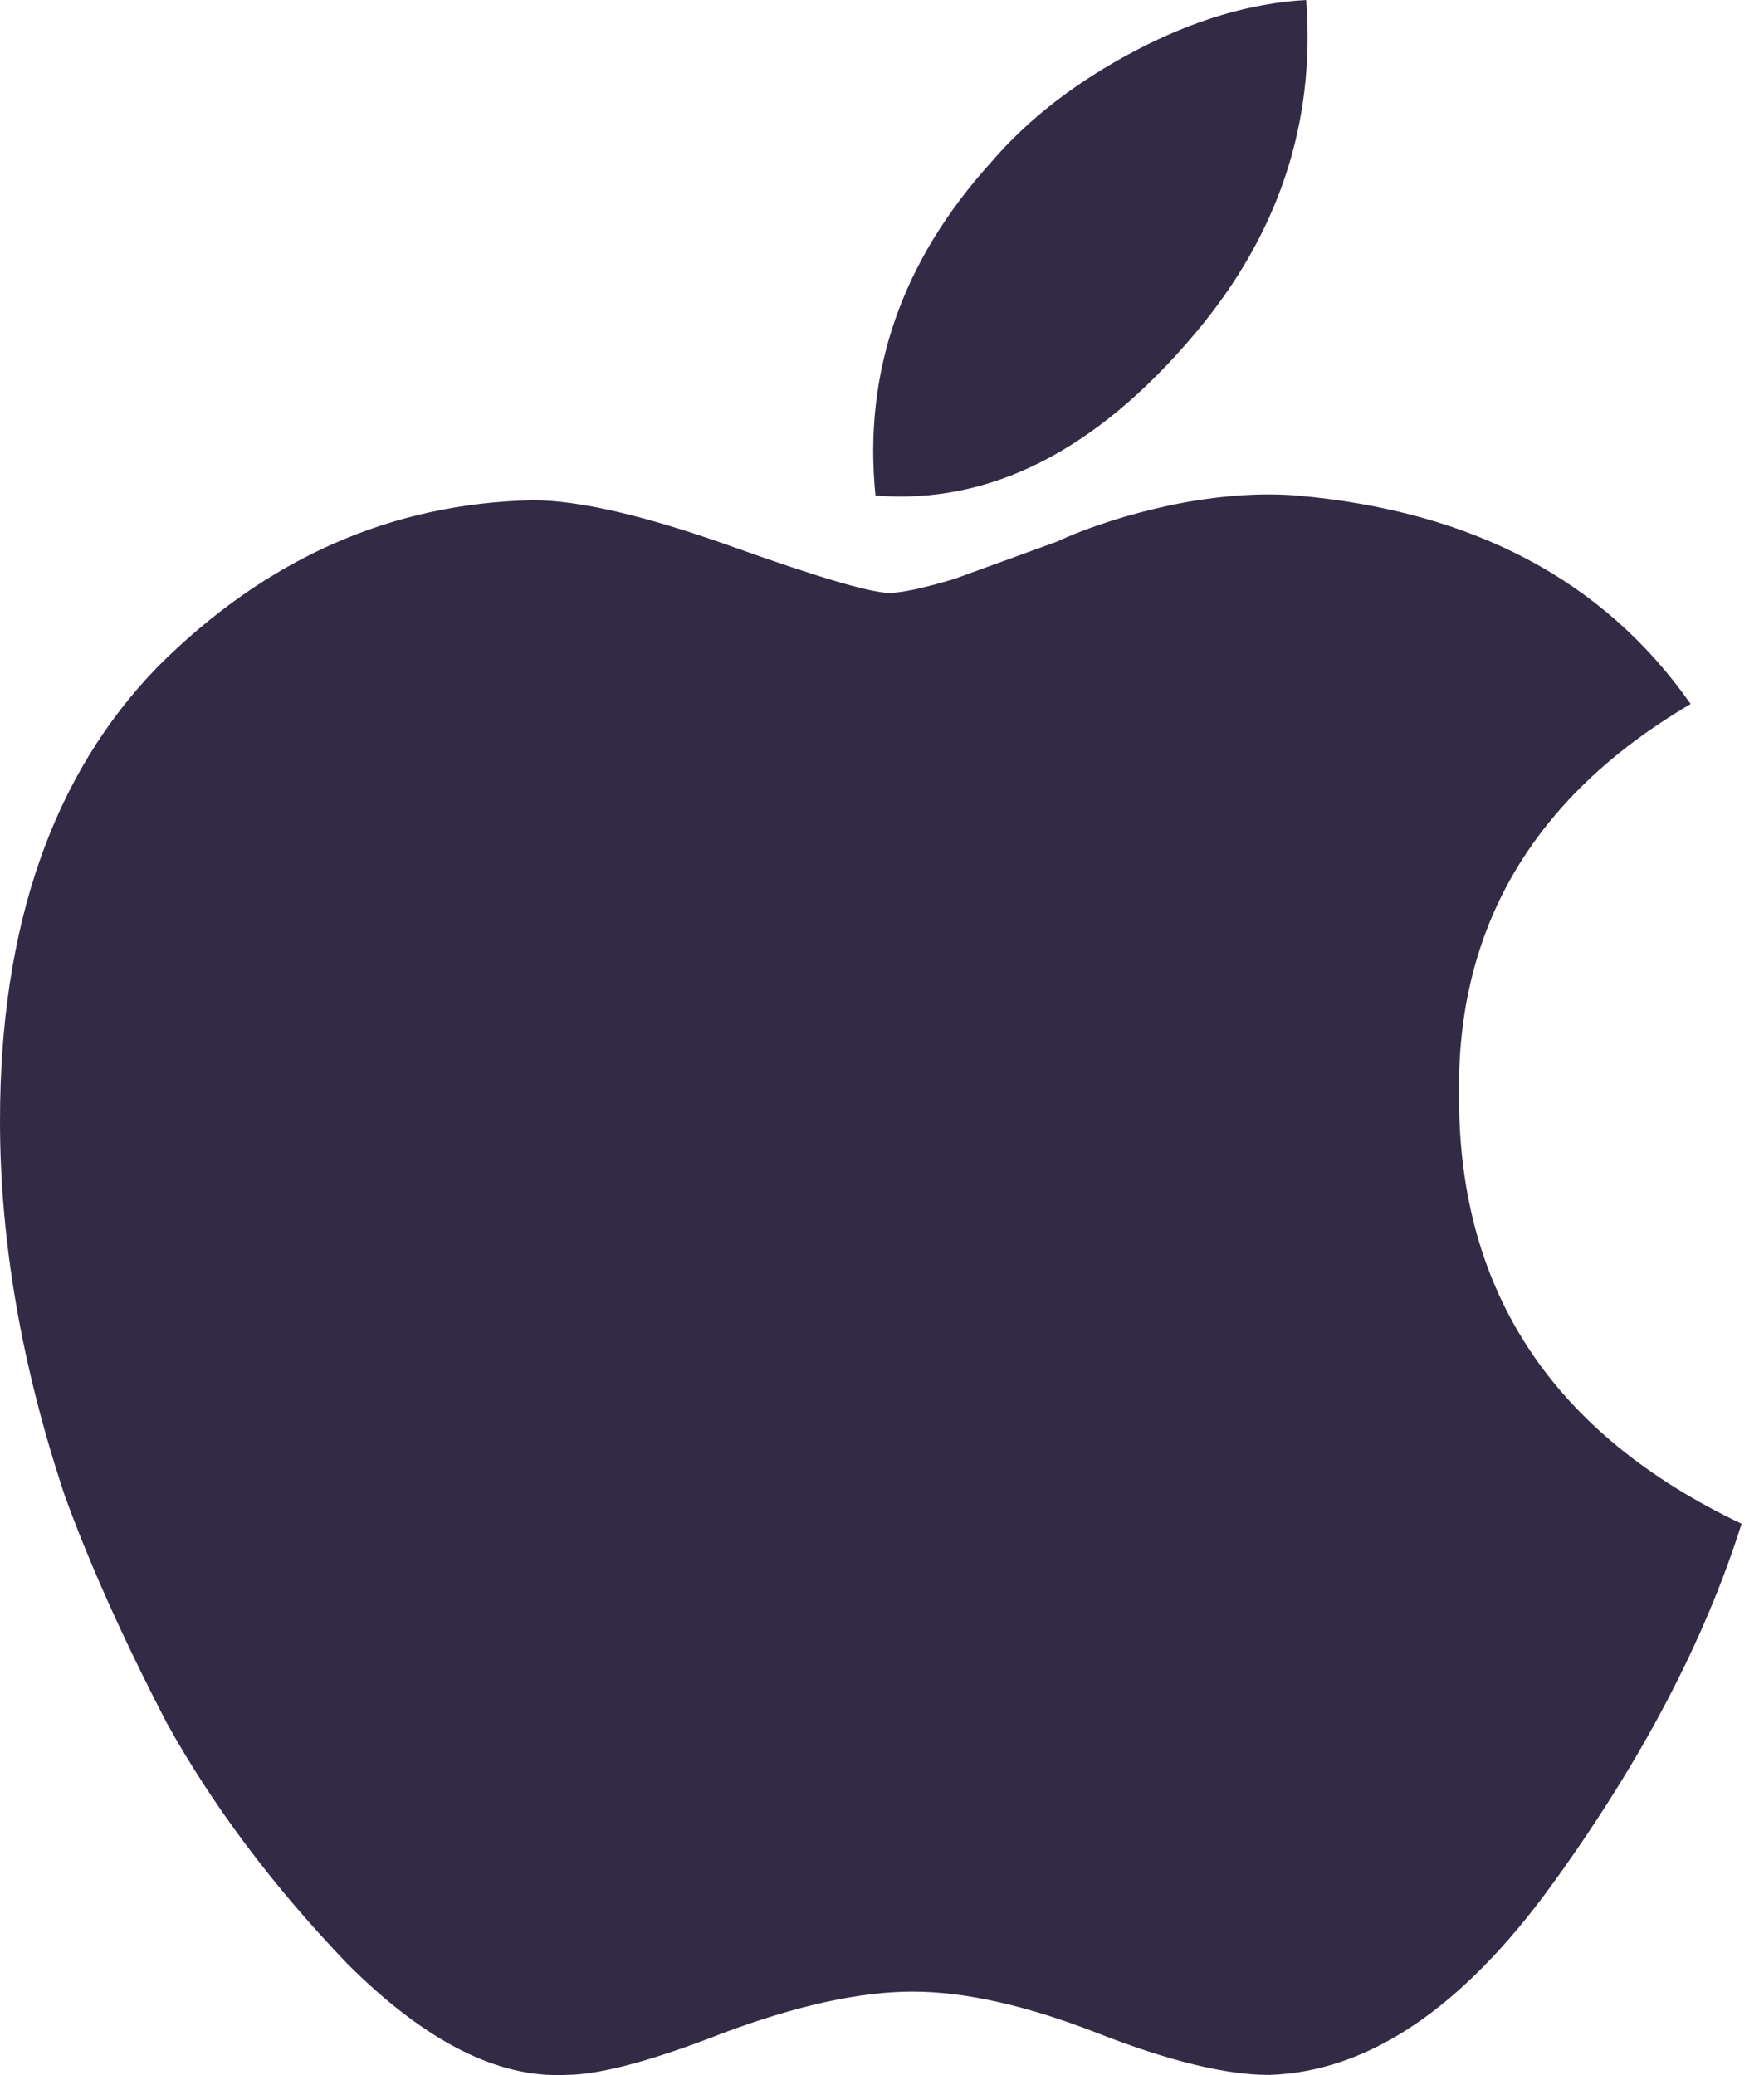
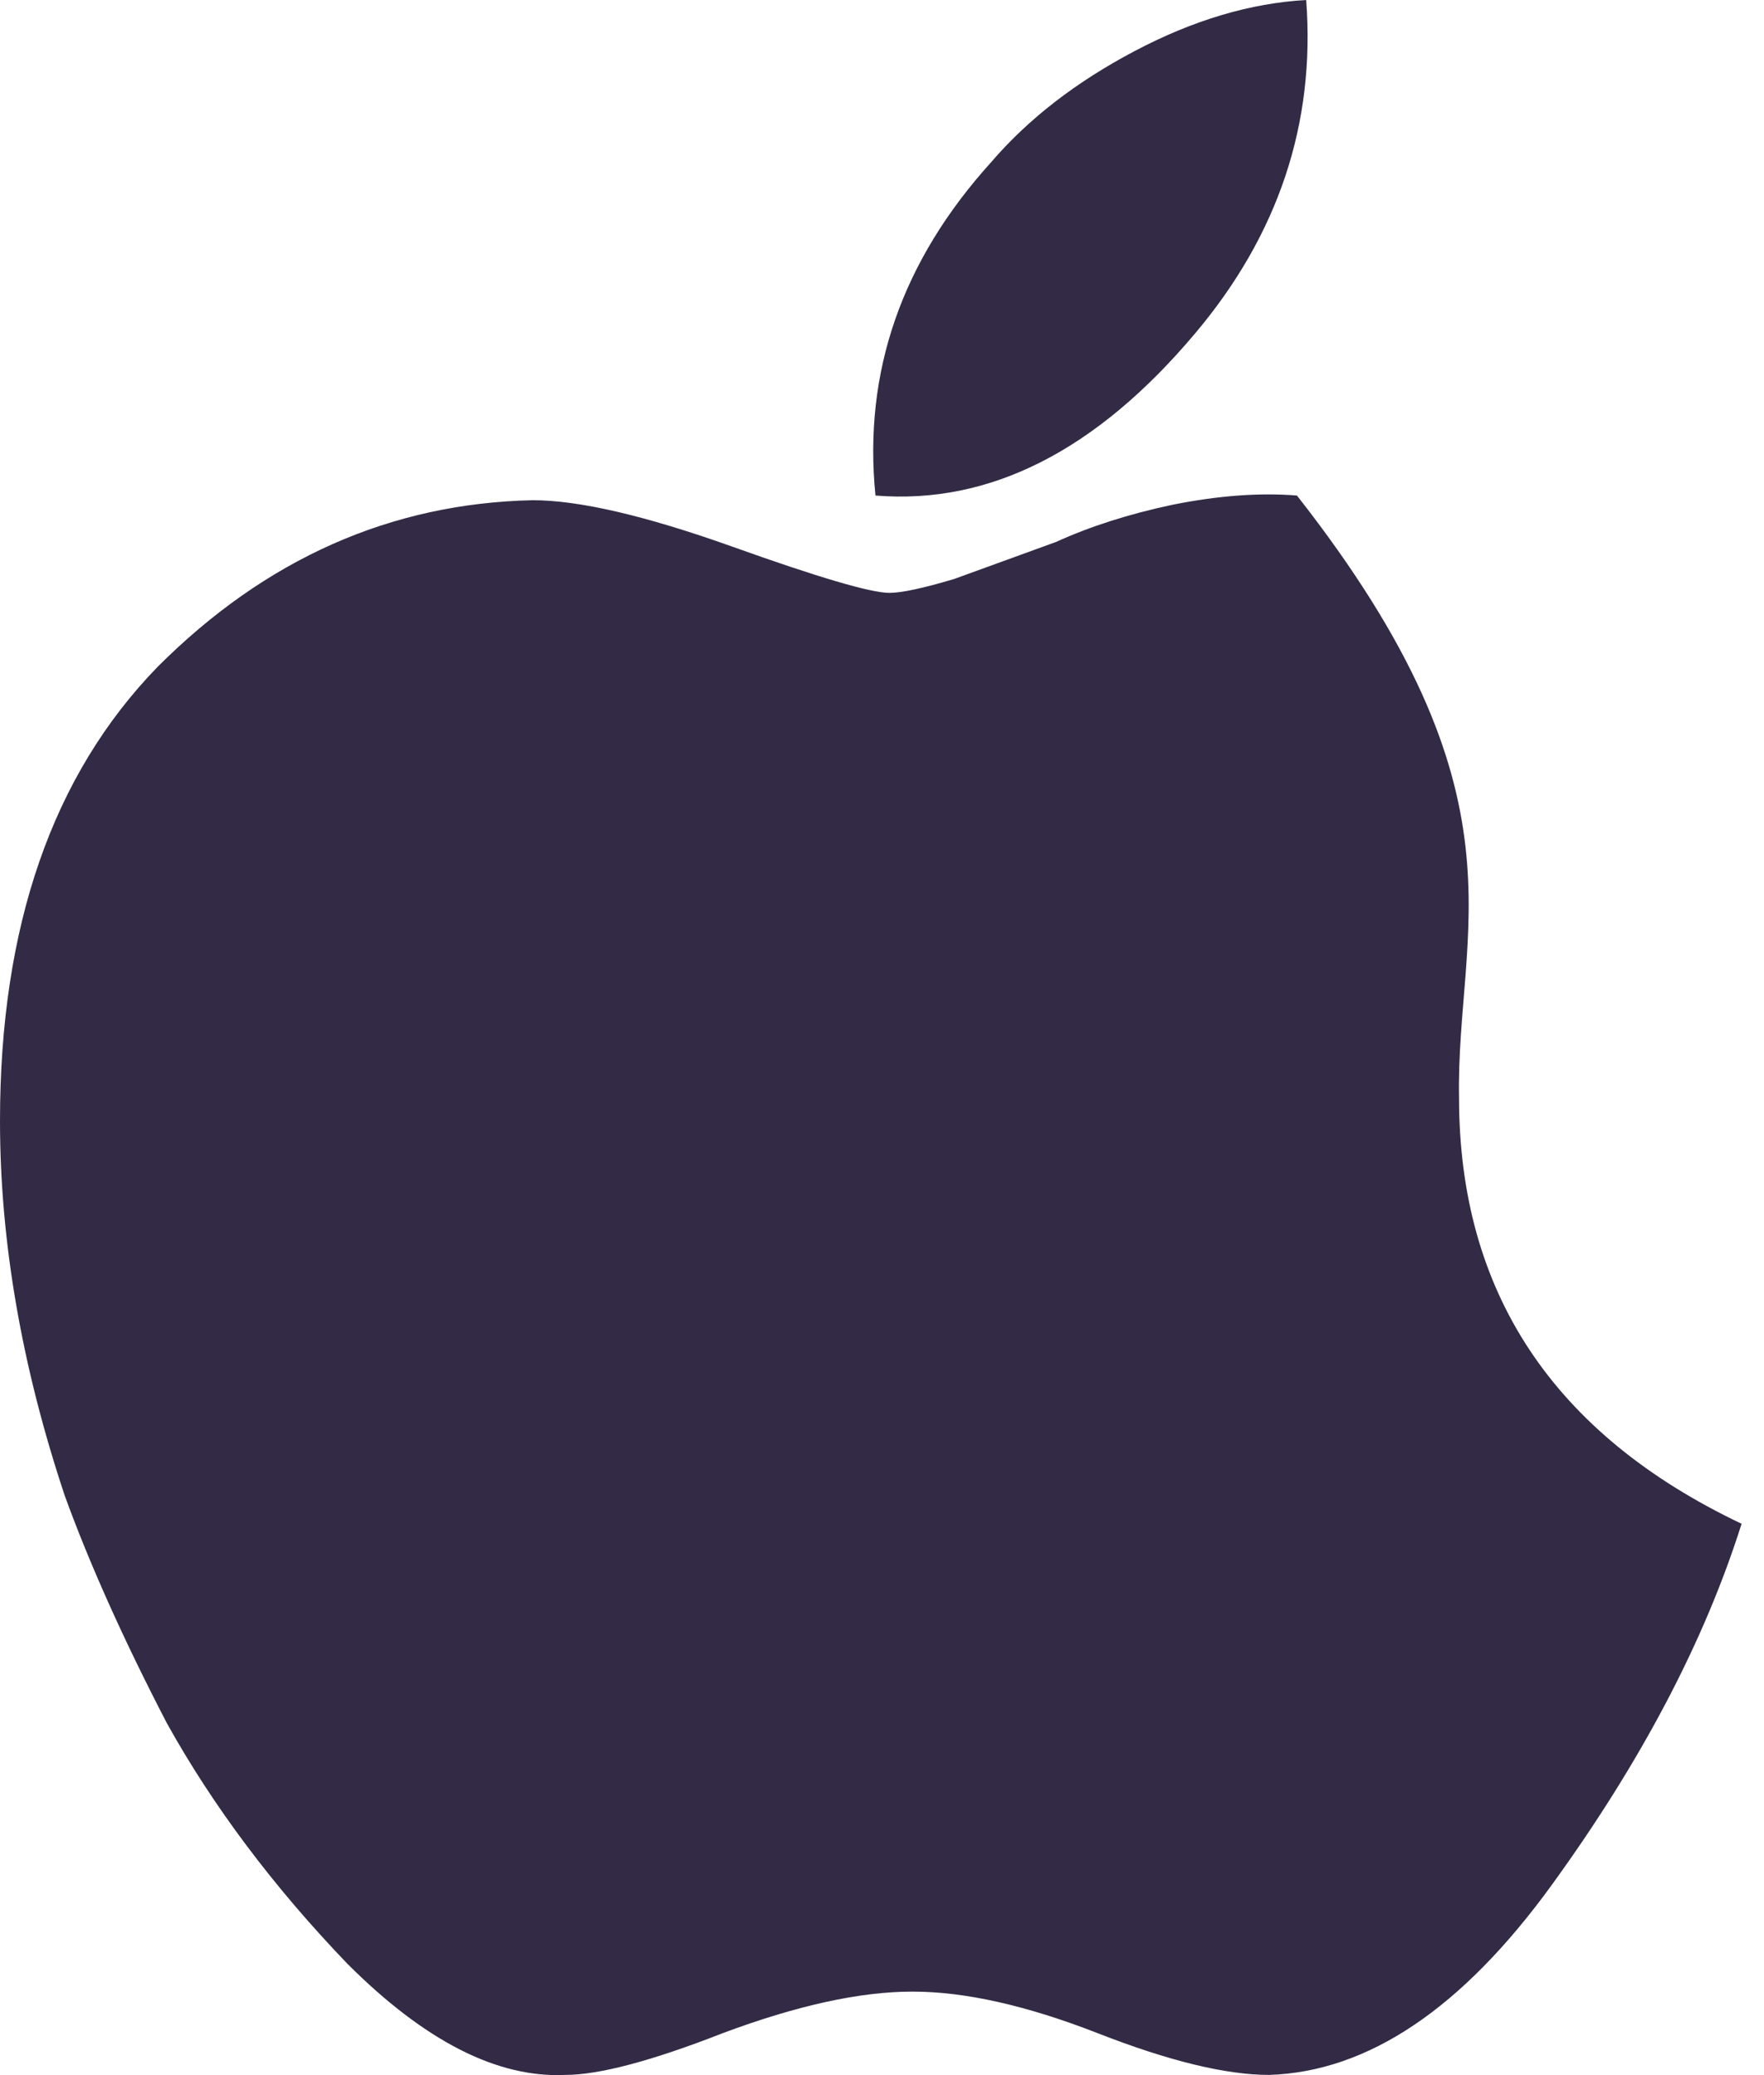
<svg xmlns="http://www.w3.org/2000/svg" width="17" height="20" viewBox="0 0 17 20" fill="none">
-   <path d="M14.061 10.579C14.061 12.454 14.969 13.823 16.784 14.686C16.427 15.817 15.817 16.978 14.954 18.168C14.091 19.358 13.183 19.968 12.231 19.998C11.815 19.998 11.264 19.864 10.579 19.596C9.895 19.329 9.3 19.195 8.794 19.195C8.288 19.195 7.678 19.329 6.964 19.596C6.279 19.864 5.773 19.998 5.446 19.998C4.791 20.028 4.092 19.671 3.348 18.927C2.634 18.183 2.053 17.409 1.607 16.606C1.19 15.802 0.863 15.073 0.625 14.418C0.208 13.168 0 11.963 0 10.803C0 8.928 0.506 7.47 1.518 6.428C2.559 5.386 3.765 4.851 5.133 4.821C5.58 4.821 6.22 4.97 7.053 5.267C7.886 5.565 8.392 5.714 8.571 5.714C8.69 5.714 8.898 5.669 9.196 5.58C9.523 5.461 9.85 5.342 10.178 5.223C10.505 5.074 10.877 4.955 11.294 4.866C11.74 4.776 12.142 4.747 12.499 4.776C14.195 4.925 15.46 5.595 16.293 6.785C14.775 7.678 14.031 8.943 14.061 10.579ZM11.517 3.214C10.565 4.345 9.538 4.866 8.437 4.776C8.318 3.586 8.69 2.515 9.553 1.562C9.91 1.146 10.371 0.789 10.937 0.491C11.502 0.193 12.053 0.03 12.588 0C12.678 1.19 12.32 2.262 11.517 3.214Z" fill="#332B45" />
+   <path d="M14.061 10.579C14.061 12.454 14.969 13.823 16.784 14.686C16.427 15.817 15.817 16.978 14.954 18.168C14.091 19.358 13.183 19.968 12.231 19.998C11.815 19.998 11.264 19.864 10.579 19.596C9.895 19.329 9.3 19.195 8.794 19.195C8.288 19.195 7.678 19.329 6.964 19.596C6.279 19.864 5.773 19.998 5.446 19.998C4.791 20.028 4.092 19.671 3.348 18.927C2.634 18.183 2.053 17.409 1.607 16.606C1.19 15.802 0.863 15.073 0.625 14.418C0.208 13.168 0 11.963 0 10.803C0 8.928 0.506 7.47 1.518 6.428C2.559 5.386 3.765 4.851 5.133 4.821C5.58 4.821 6.22 4.97 7.053 5.267C7.886 5.565 8.392 5.714 8.571 5.714C8.69 5.714 8.898 5.669 9.196 5.58C9.523 5.461 9.85 5.342 10.178 5.223C10.505 5.074 10.877 4.955 11.294 4.866C11.74 4.776 12.142 4.747 12.499 4.776C14.775 7.678 14.031 8.943 14.061 10.579ZM11.517 3.214C10.565 4.345 9.538 4.866 8.437 4.776C8.318 3.586 8.69 2.515 9.553 1.562C9.91 1.146 10.371 0.789 10.937 0.491C11.502 0.193 12.053 0.03 12.588 0C12.678 1.19 12.32 2.262 11.517 3.214Z" fill="#332B45" />
</svg>